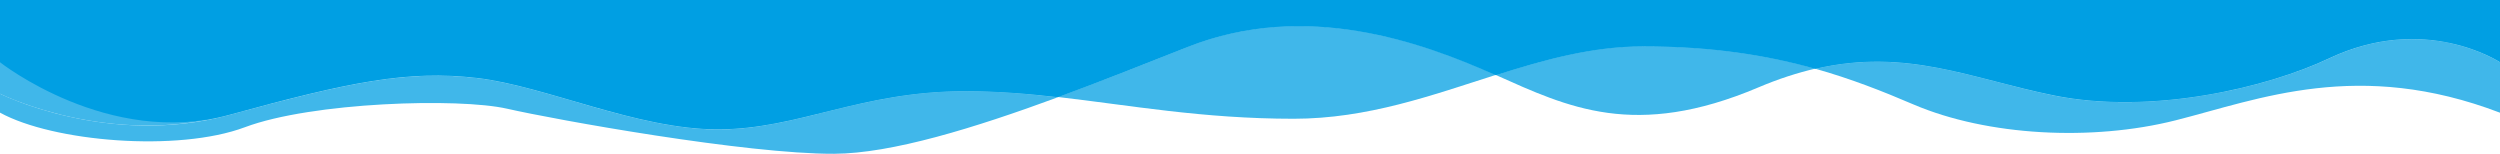
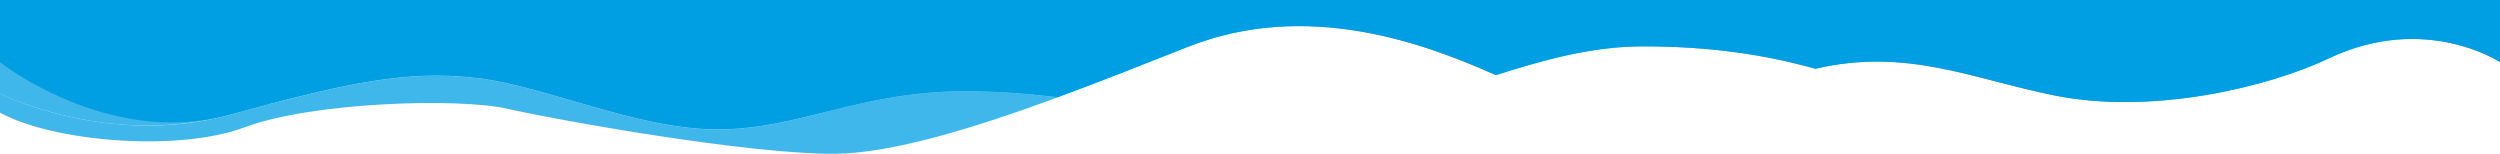
<svg xmlns="http://www.w3.org/2000/svg" version="1.1" id="Layer_1" x="0px" y="0px" viewBox="0 0 1920 118" style="enable-background:new 0 0 1920 118;" xml:space="preserve">
  <style type="text/css">
	.st0{opacity:0.75;fill:#009FE3;enable-background:new    ;}
	.st1{fill:#009FE3;}
</style>
  <g>
-     <path class="st0" d="M912.2,35.9c-31.5,12.5-65.7,26.1-99.7,38.6c55.1,6.3,111.2,16.7,181,16.7c56.8,0,106.3-18.1,155.3-33.7   c-0.2-0.1-0.5-0.2-0.7-0.3C1092.5,32.5,1003,0,912.2,35.9z" />
-     <path class="st0" d="M1920,47.8c0,0-57.3-38-131.2-3c-47.4,22.4-136.3,43.7-211.5,28.5c-63-12.8-112.7-36.7-183.1-20.5   c27,7.6,51.3,17.1,75.3,27.4c56.9,24.3,137.3,28.4,201.4,12.2s140.3-47.4,249.2-5.8c0-56.8,0-86.5,0-86.5V47.8z" />
    <path class="st0" d="M551.2,99.4c-62,0-132.2-33.4-185.1-39.5s-97.6,3-190.2,28.4C83.4,113.6,0,72,0,72v14.5   c40.7,22.4,136.6,30.5,188.1,11.2s164.1-22.7,201.4-14.2s183.7,34.9,251.2,34.6c44.1-0.2,107.7-19.8,171.8-43.4   C789,71.9,765.6,70,741.4,70C660.5,70,613.2,99.4,551.2,99.4z" />
-     <path class="st0" d="M1148.8,57.6c55.3,24.7,106.8,49.7,201.7,9.5c15.5-6.6,30-11.2,43.7-14.4c-37.1-10.4-79.2-17.2-132.2-17.2   C1222.6,35.5,1185.9,45.8,1148.8,57.6z" />
    <path class="st0" d="M1577.3,73.2c75.2,15.3,164.2-6.1,211.5-28.5c73.9-34.9,131.2,3,131.2,3V0H0v72c0,0,83.4,41.6,175.9,16.2   s137.3-34.5,190.2-28.4s123,39.5,185.1,39.5S660.5,70,741.3,70c24.2,0,47.6,1.9,71.2,4.6c34-12.5,68.2-26.2,99.7-38.6   c90.8-35.9,180.3-3.4,235.9,21.4c0.2,0.1,0.5,0.2,0.7,0.3c37.1-11.8,73.8-22.1,113.2-22.1c53,0,95.1,6.8,132.2,17.2   C1464.6,36.5,1514.3,60.5,1577.3,73.2z" />
    <path class="st1" d="M1577.3,73.2c75.2,15.3,164.2-6.1,211.5-28.5c73.9-34.9,131.2,3,131.2,3V0H0v47.8c0,0,83.4,65.8,175.9,40.4   s137.3-34.5,190.2-28.4s123,39.5,185.1,39.5S660.5,70,741.3,70c24.2,0,47.6,1.9,71.2,4.6c34-12.5,68.2-26.2,99.7-38.6   c90.8-35.9,180.3-3.4,235.9,21.4c0.2,0.1,0.5,0.2,0.7,0.3c37.1-11.8,73.8-22.1,113.2-22.1c53,0,95.1,6.8,132.2,17.2   C1464.6,36.5,1514.3,60.5,1577.3,73.2z" />
  </g>
</svg>